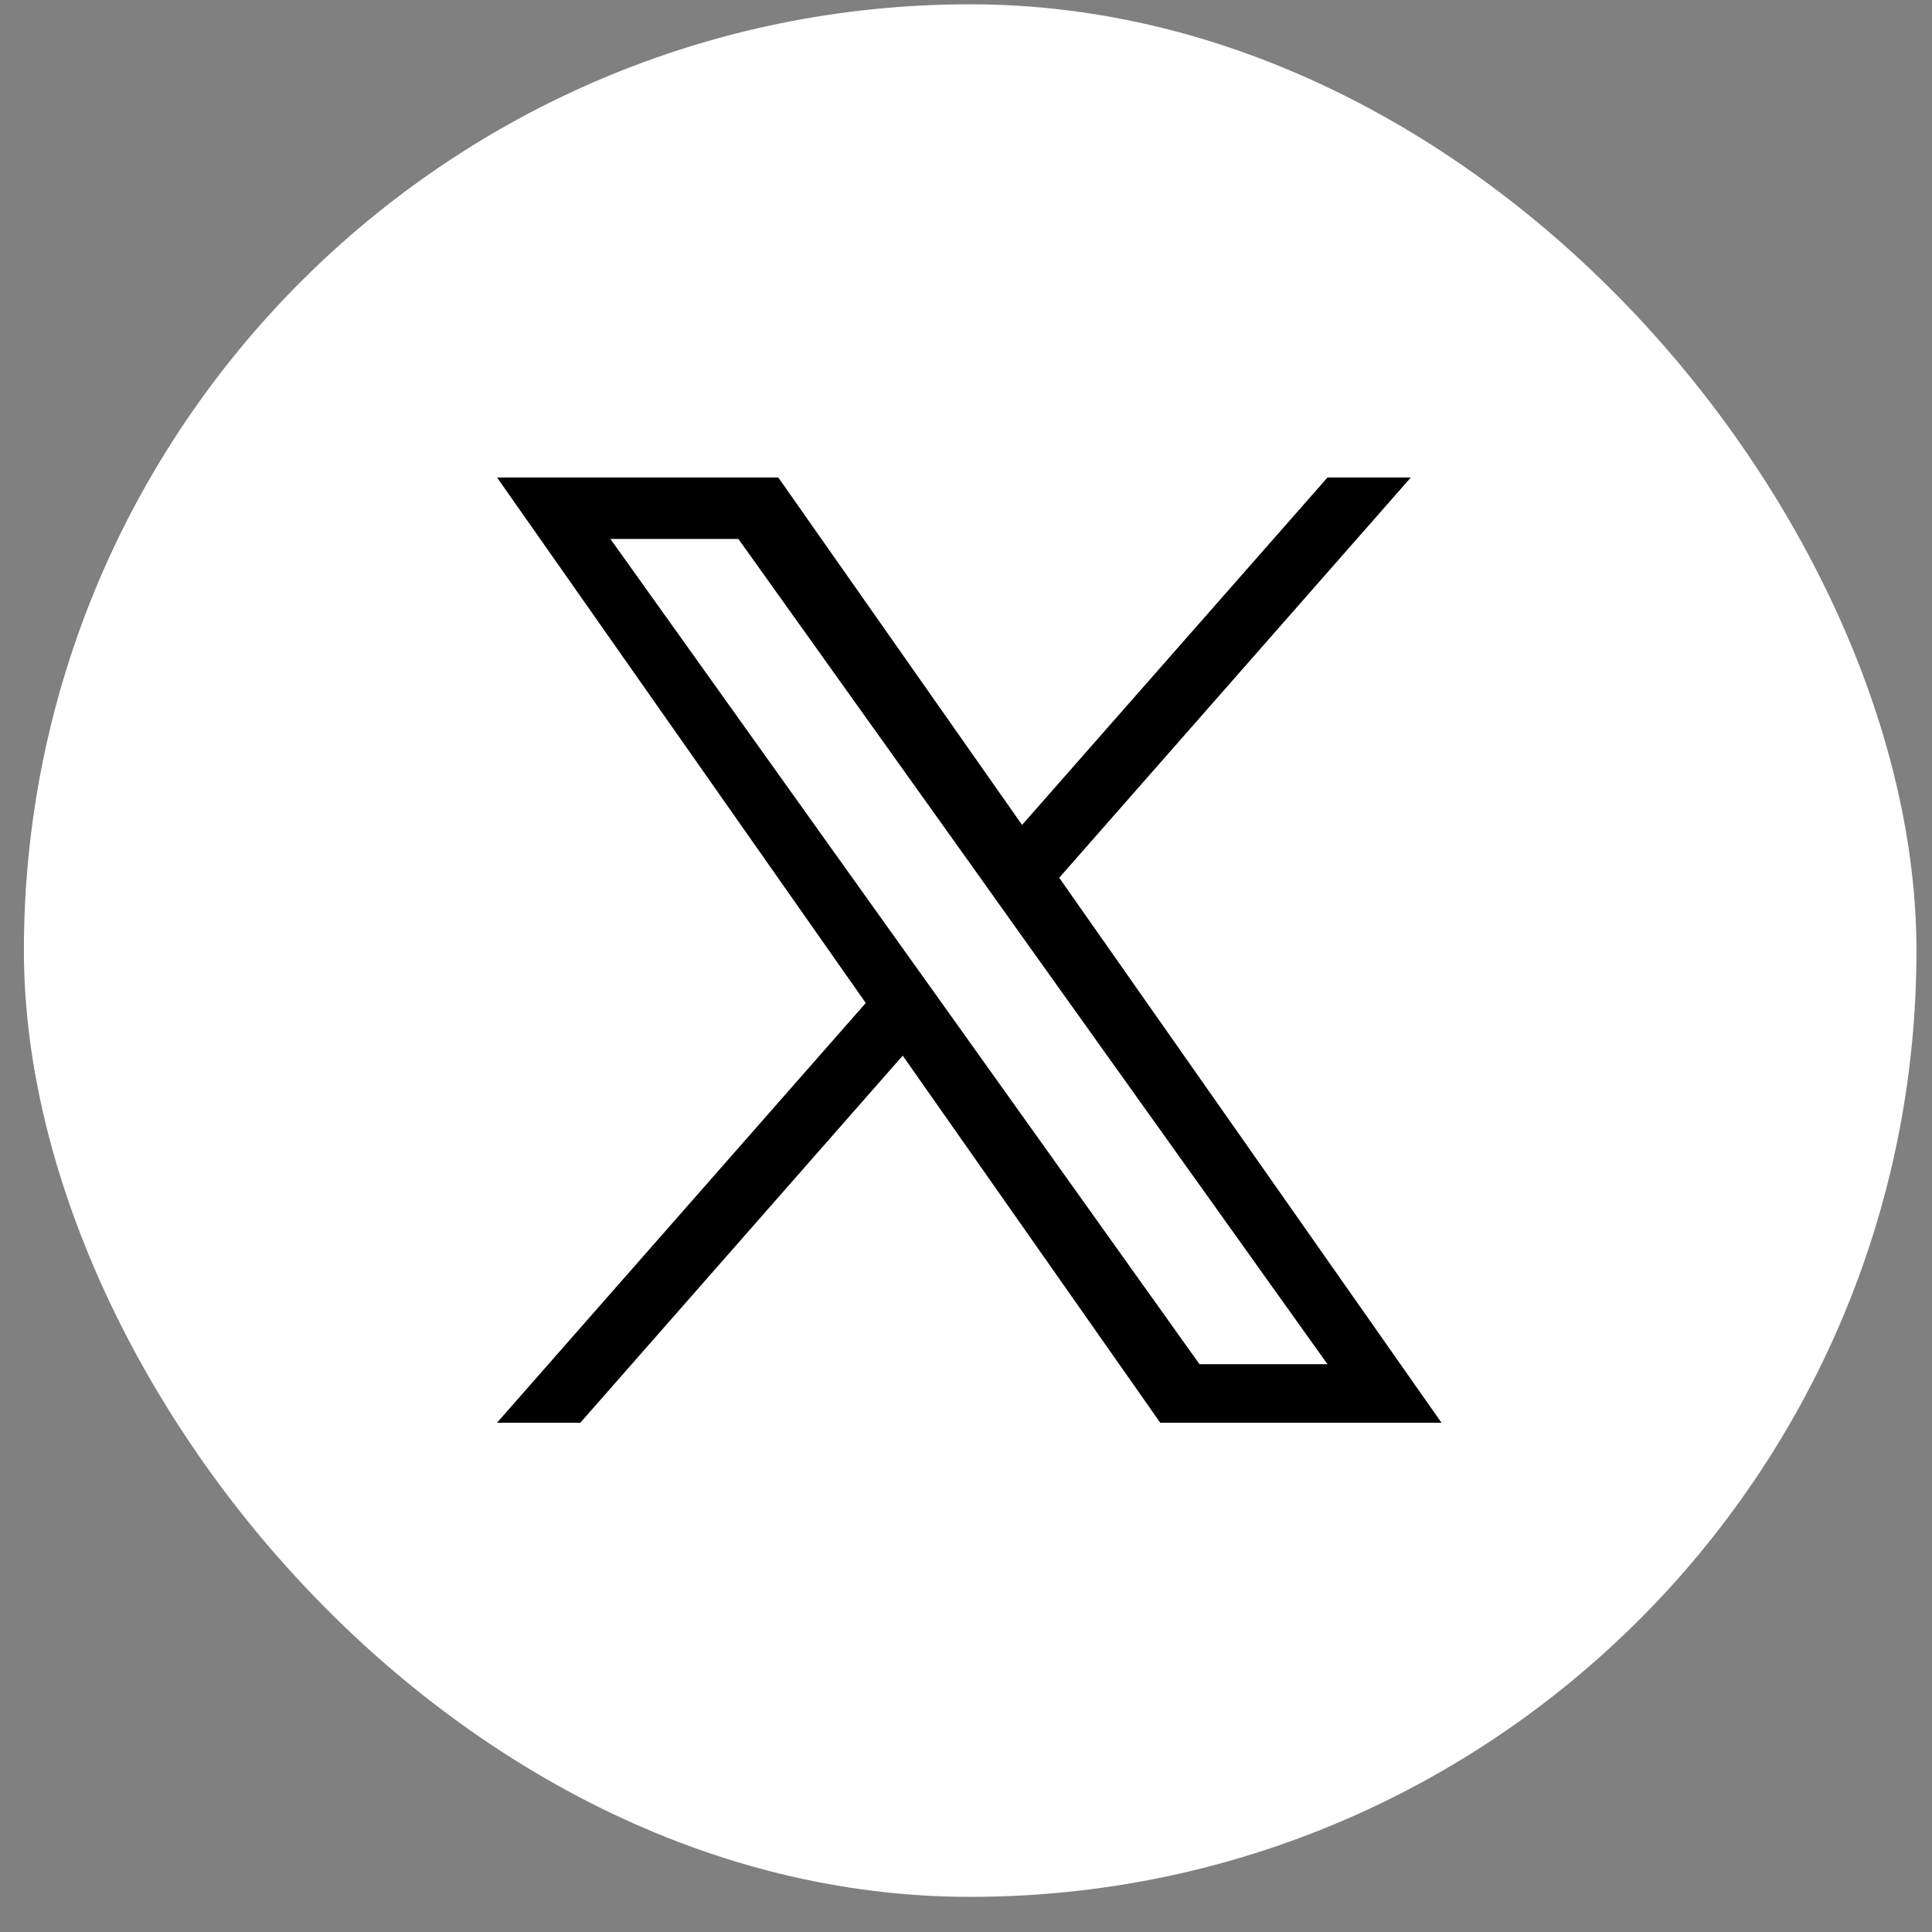
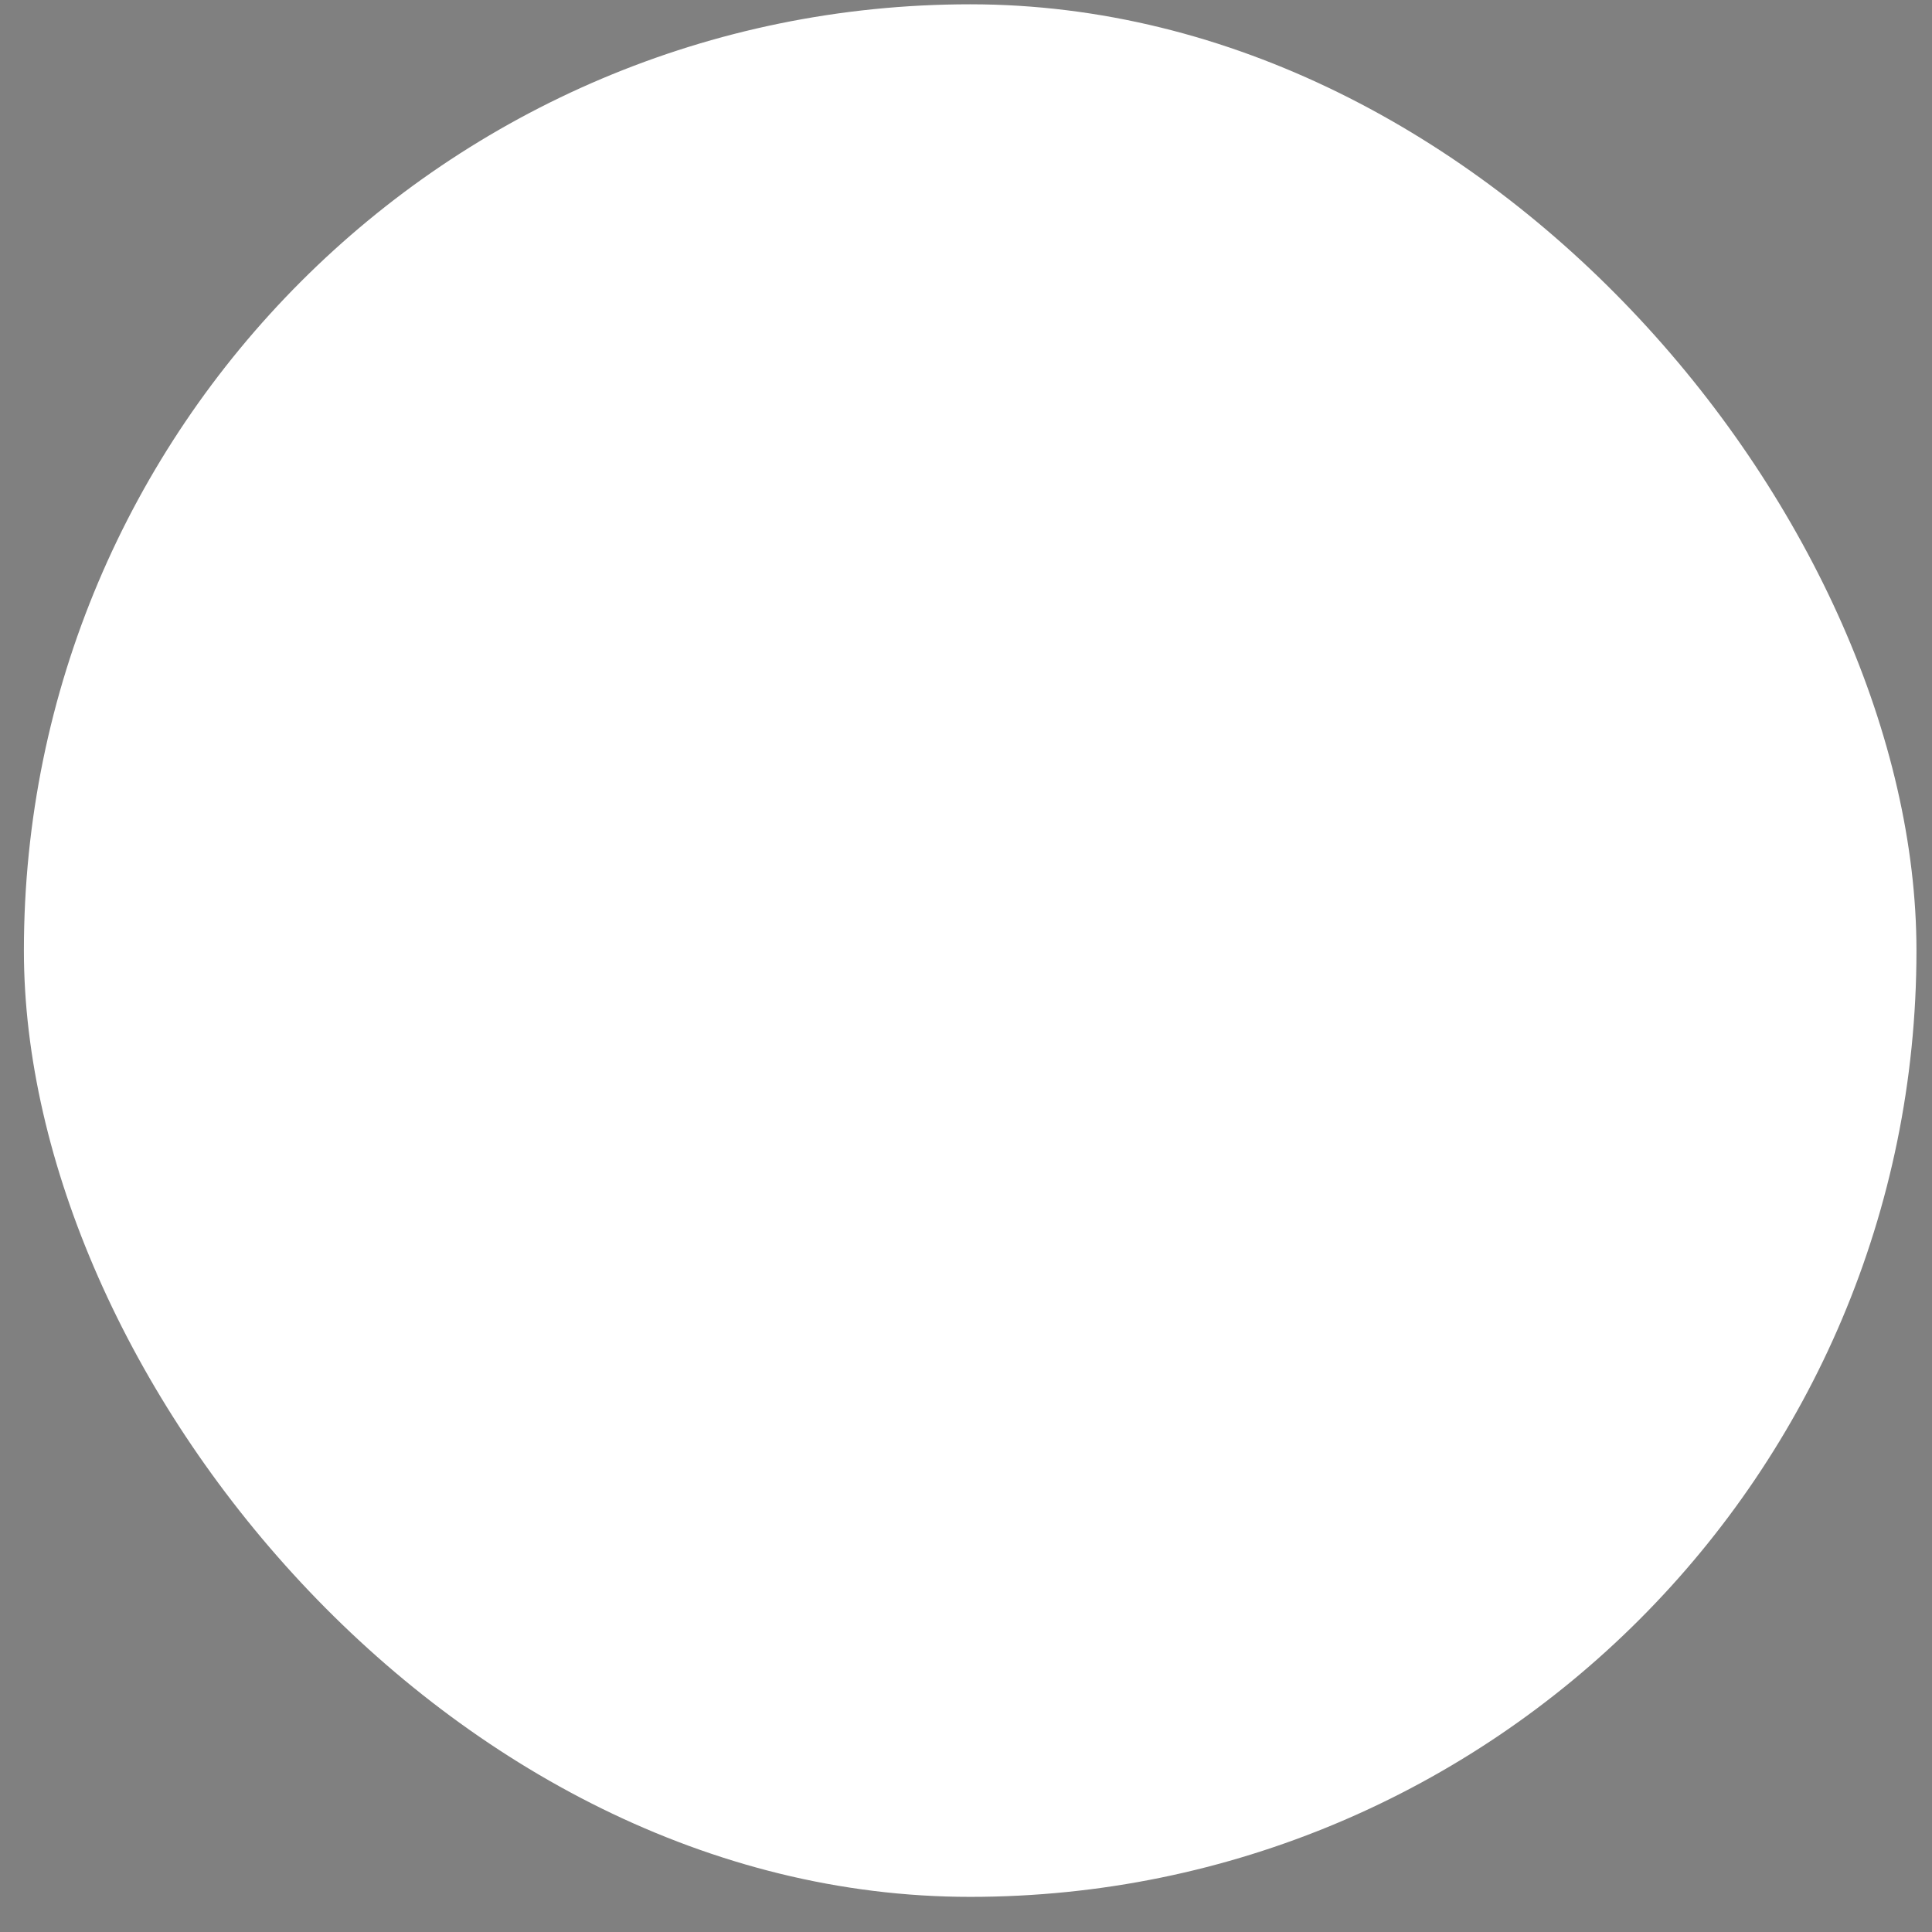
<svg xmlns="http://www.w3.org/2000/svg" width="49" height="49" viewBox="0 0 49 49" fill="none">
  <rect x="0" y="0" width="49" height="49" fill="#808080" stroke="none" />
  <rect x="0.606" y="0.109" width="48" height="48" rx="24" fill="white" />
-   <path d="M26.864 22.262L35.782 12.11H33.669L25.922 20.922L19.739 12.11H12.606L21.958 25.438L12.606 36.083H14.719L22.895 26.773L29.426 36.083H36.559L26.864 22.262ZM23.969 25.555L23.02 24.227L15.481 13.669H18.727L24.813 22.192L25.758 23.52L33.668 34.599H30.422L23.969 25.555Z" fill="black" />
</svg>